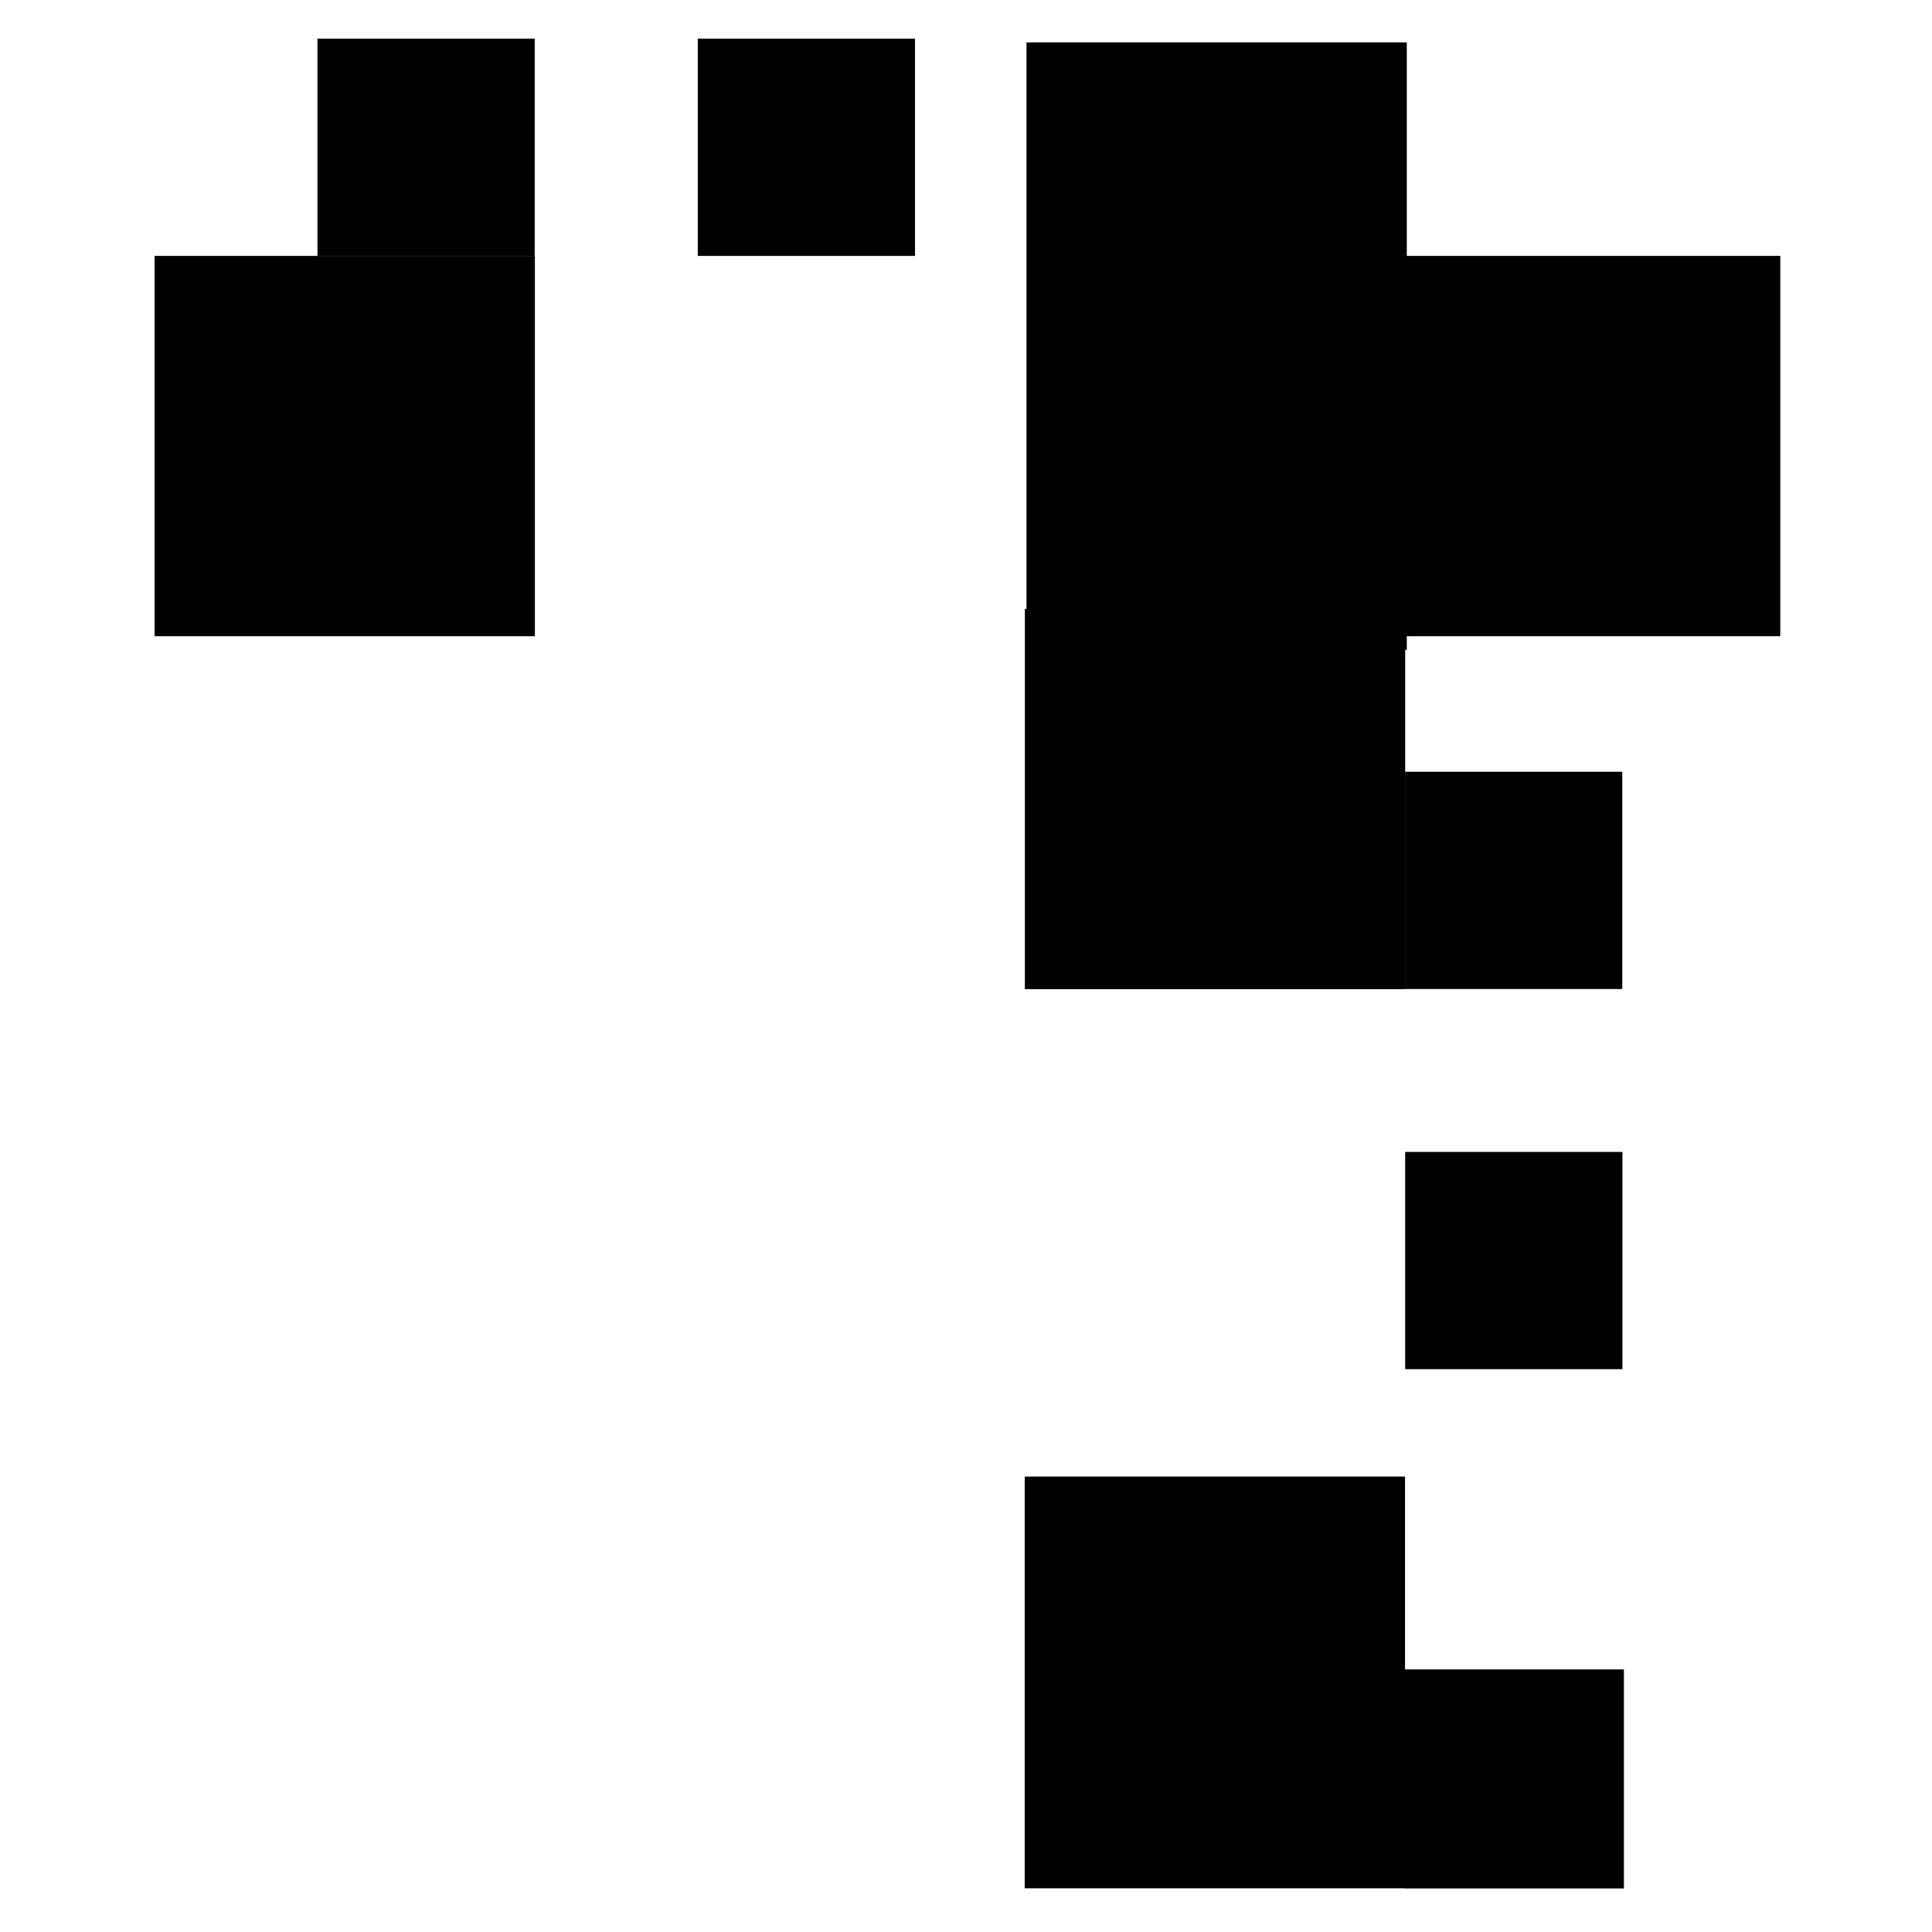
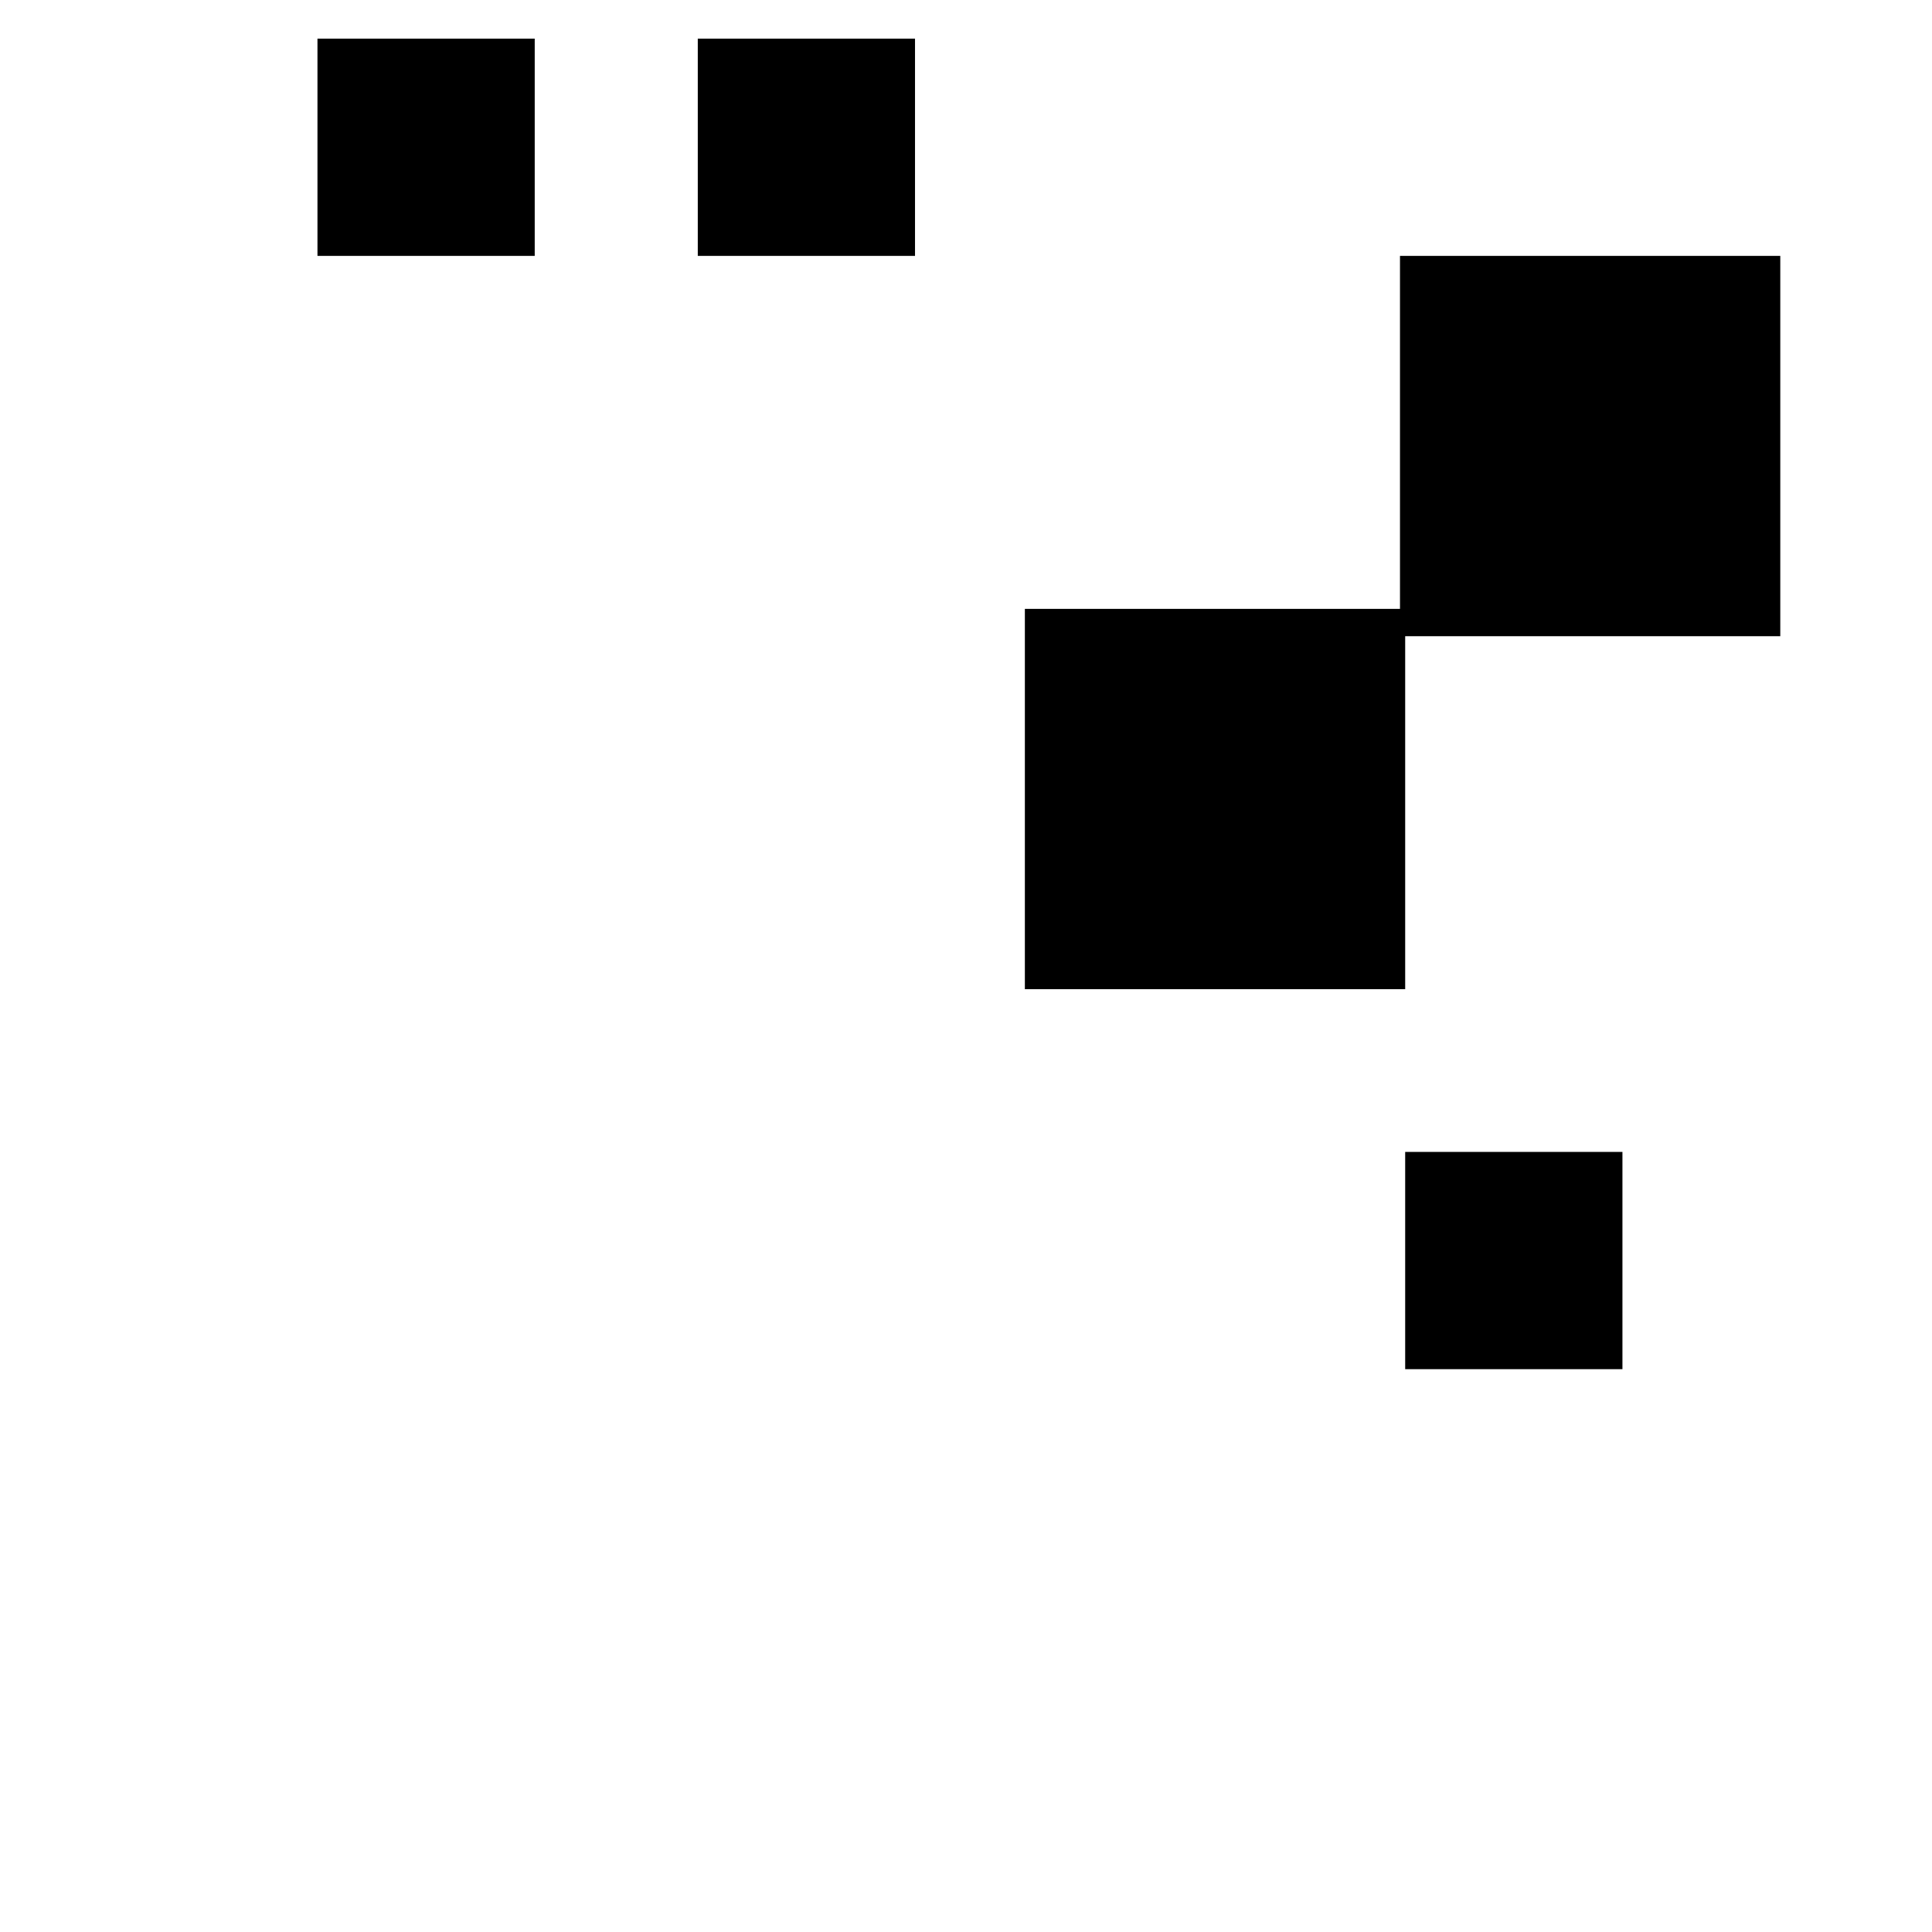
<svg xmlns="http://www.w3.org/2000/svg" width="100" height="100" viewBox="0 0 100 100" fill="none">
  <path d="M92.147 13.245H72.463V32.93H92.147V13.245Z" fill="black" />
-   <path d="M72.816 2.194H53.131V33.637H72.816V2.194Z" fill="black" />
-   <path d="M27.685 13.245H8V32.93H27.685V13.245Z" fill="black" />
  <path d="M47.361 2H36.117V13.245H47.361V2Z" fill="black" />
  <path d="M27.677 2H16.432V13.245H27.677V2Z" fill="black" />
-   <path d="M72.724 97.738V76.427H53.039V97.738H72.724Z" fill="black" />
  <path d="M72.732 51.2V31.515H53.047V51.2H72.732Z" fill="black" />
  <path d="M83.977 70.868V59.623H72.732V70.868H83.977Z" fill="black" />
-   <path d="M83.969 51.191V39.946H72.724V51.191H83.969Z" fill="black" />
-   <path d="M84.053 97.746V86.408H72.715V97.746H84.053Z" fill="black" />
</svg>